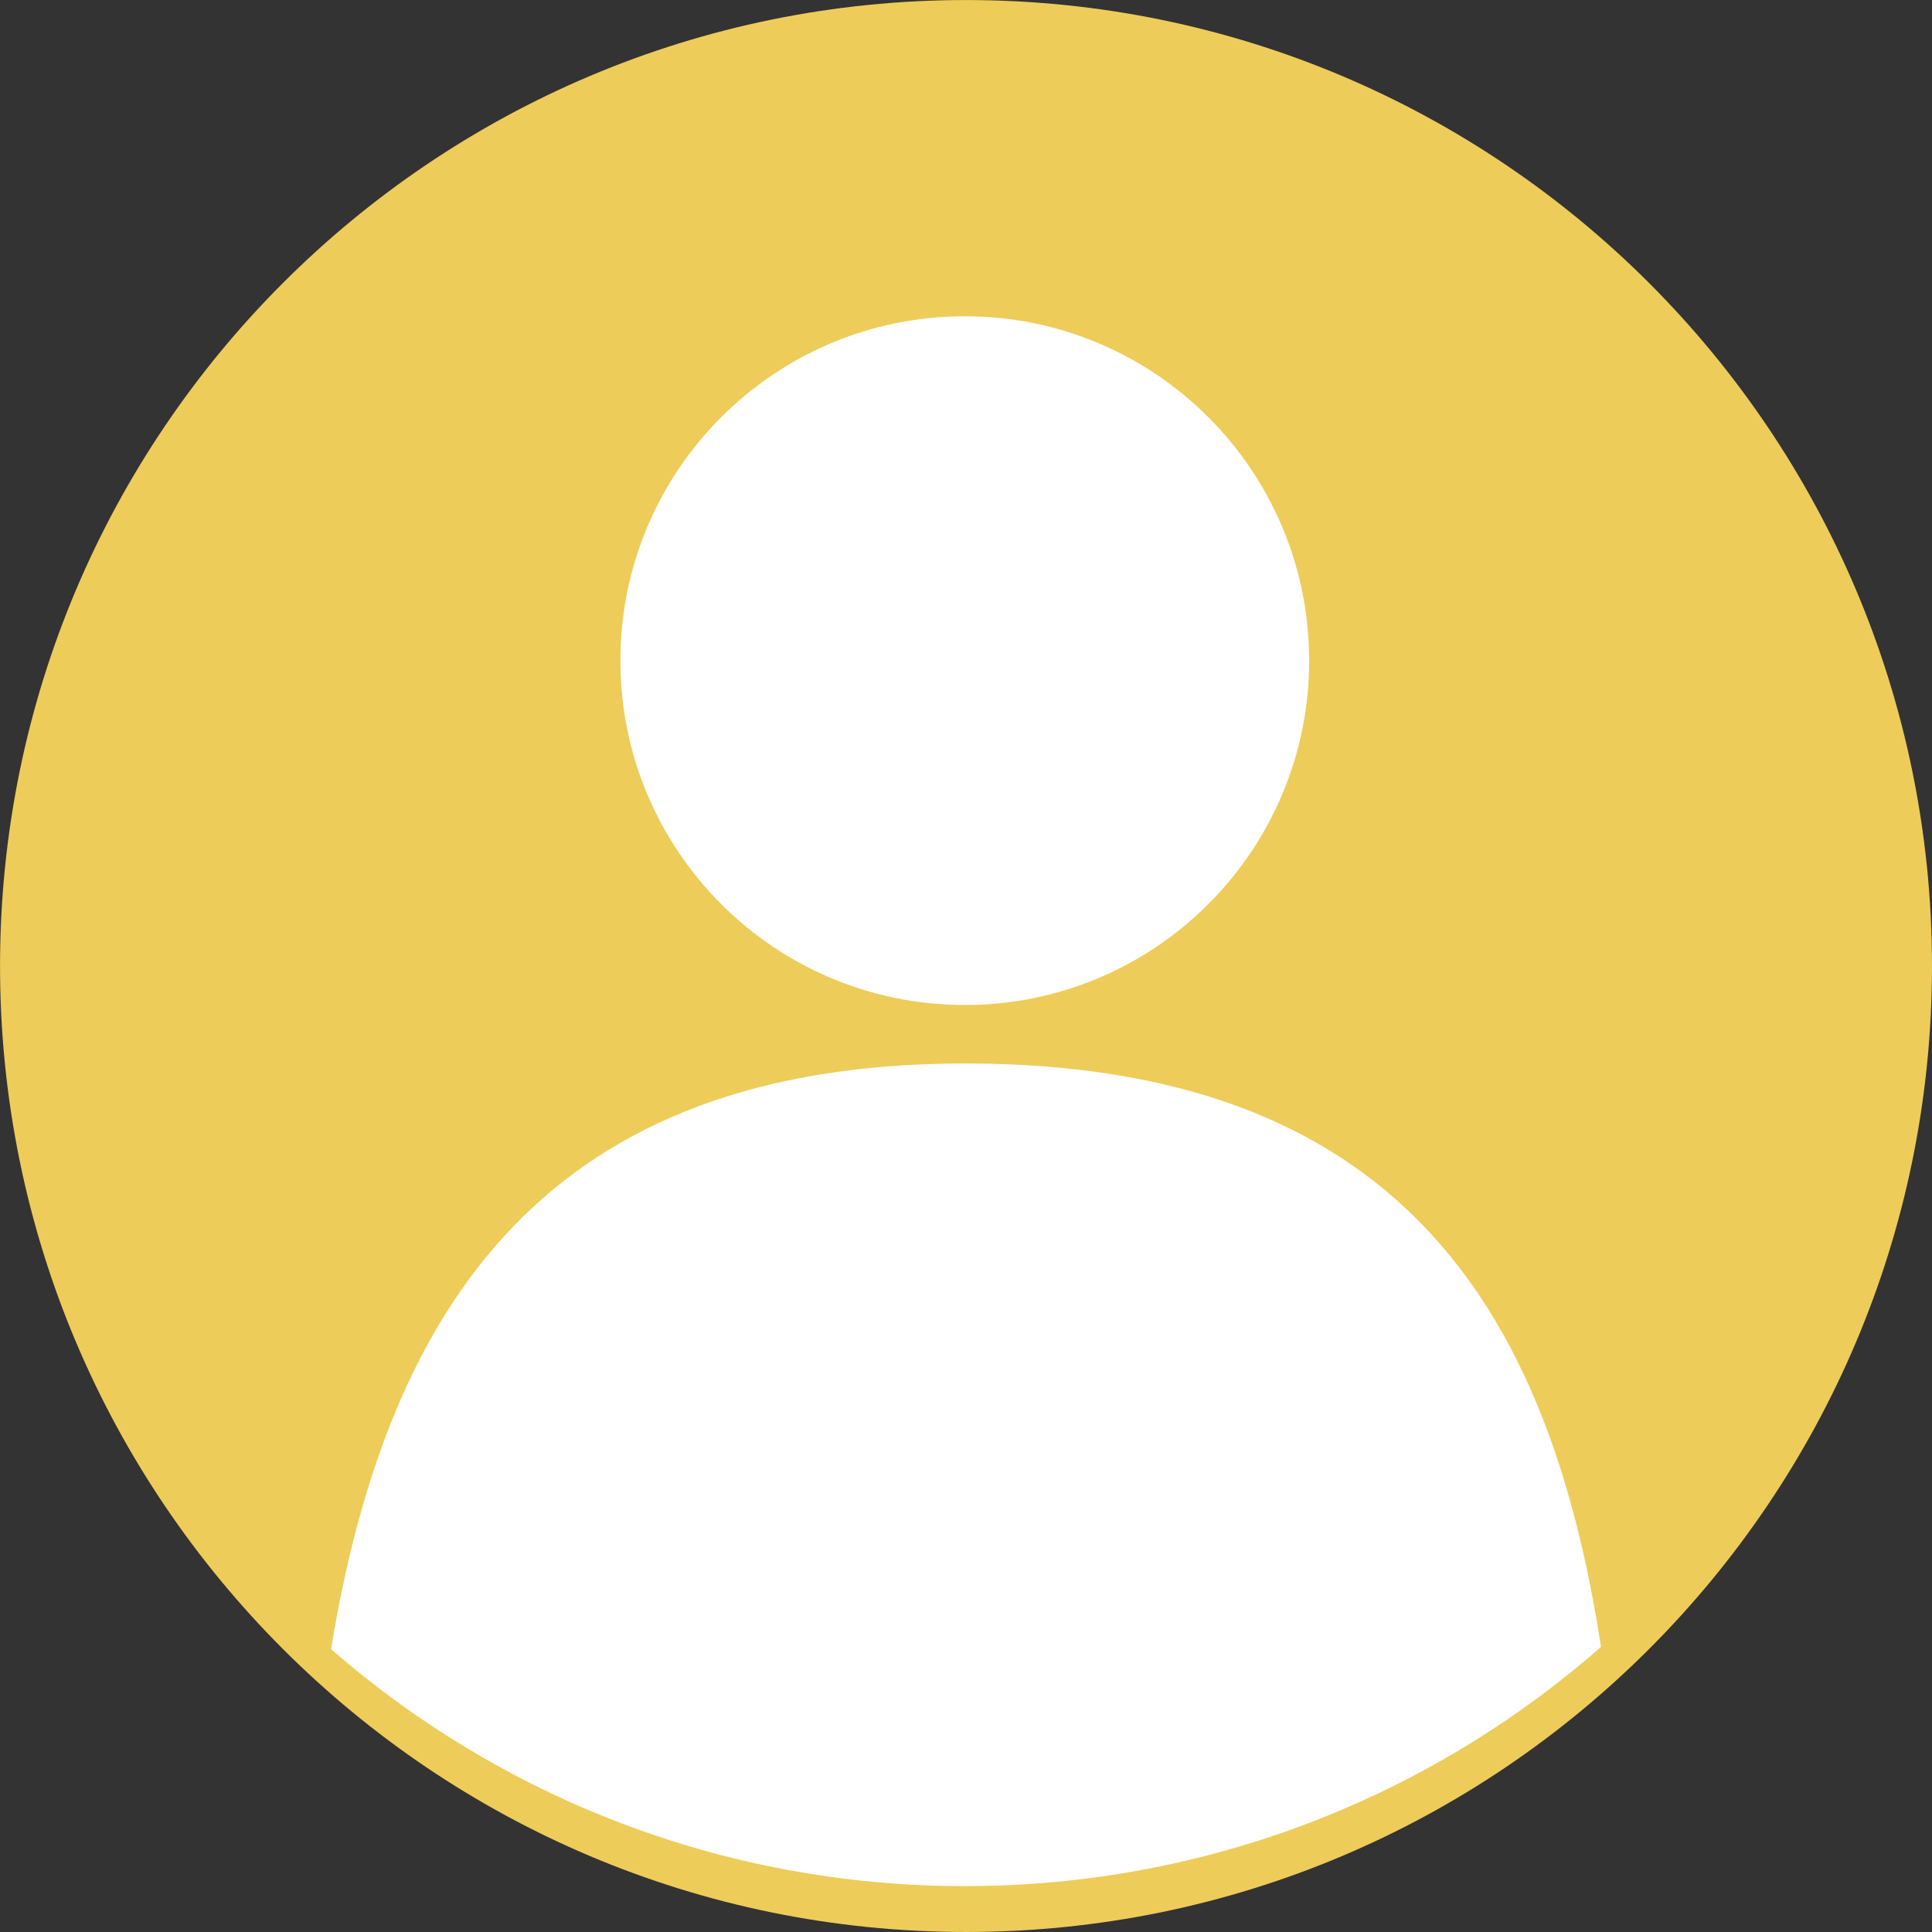
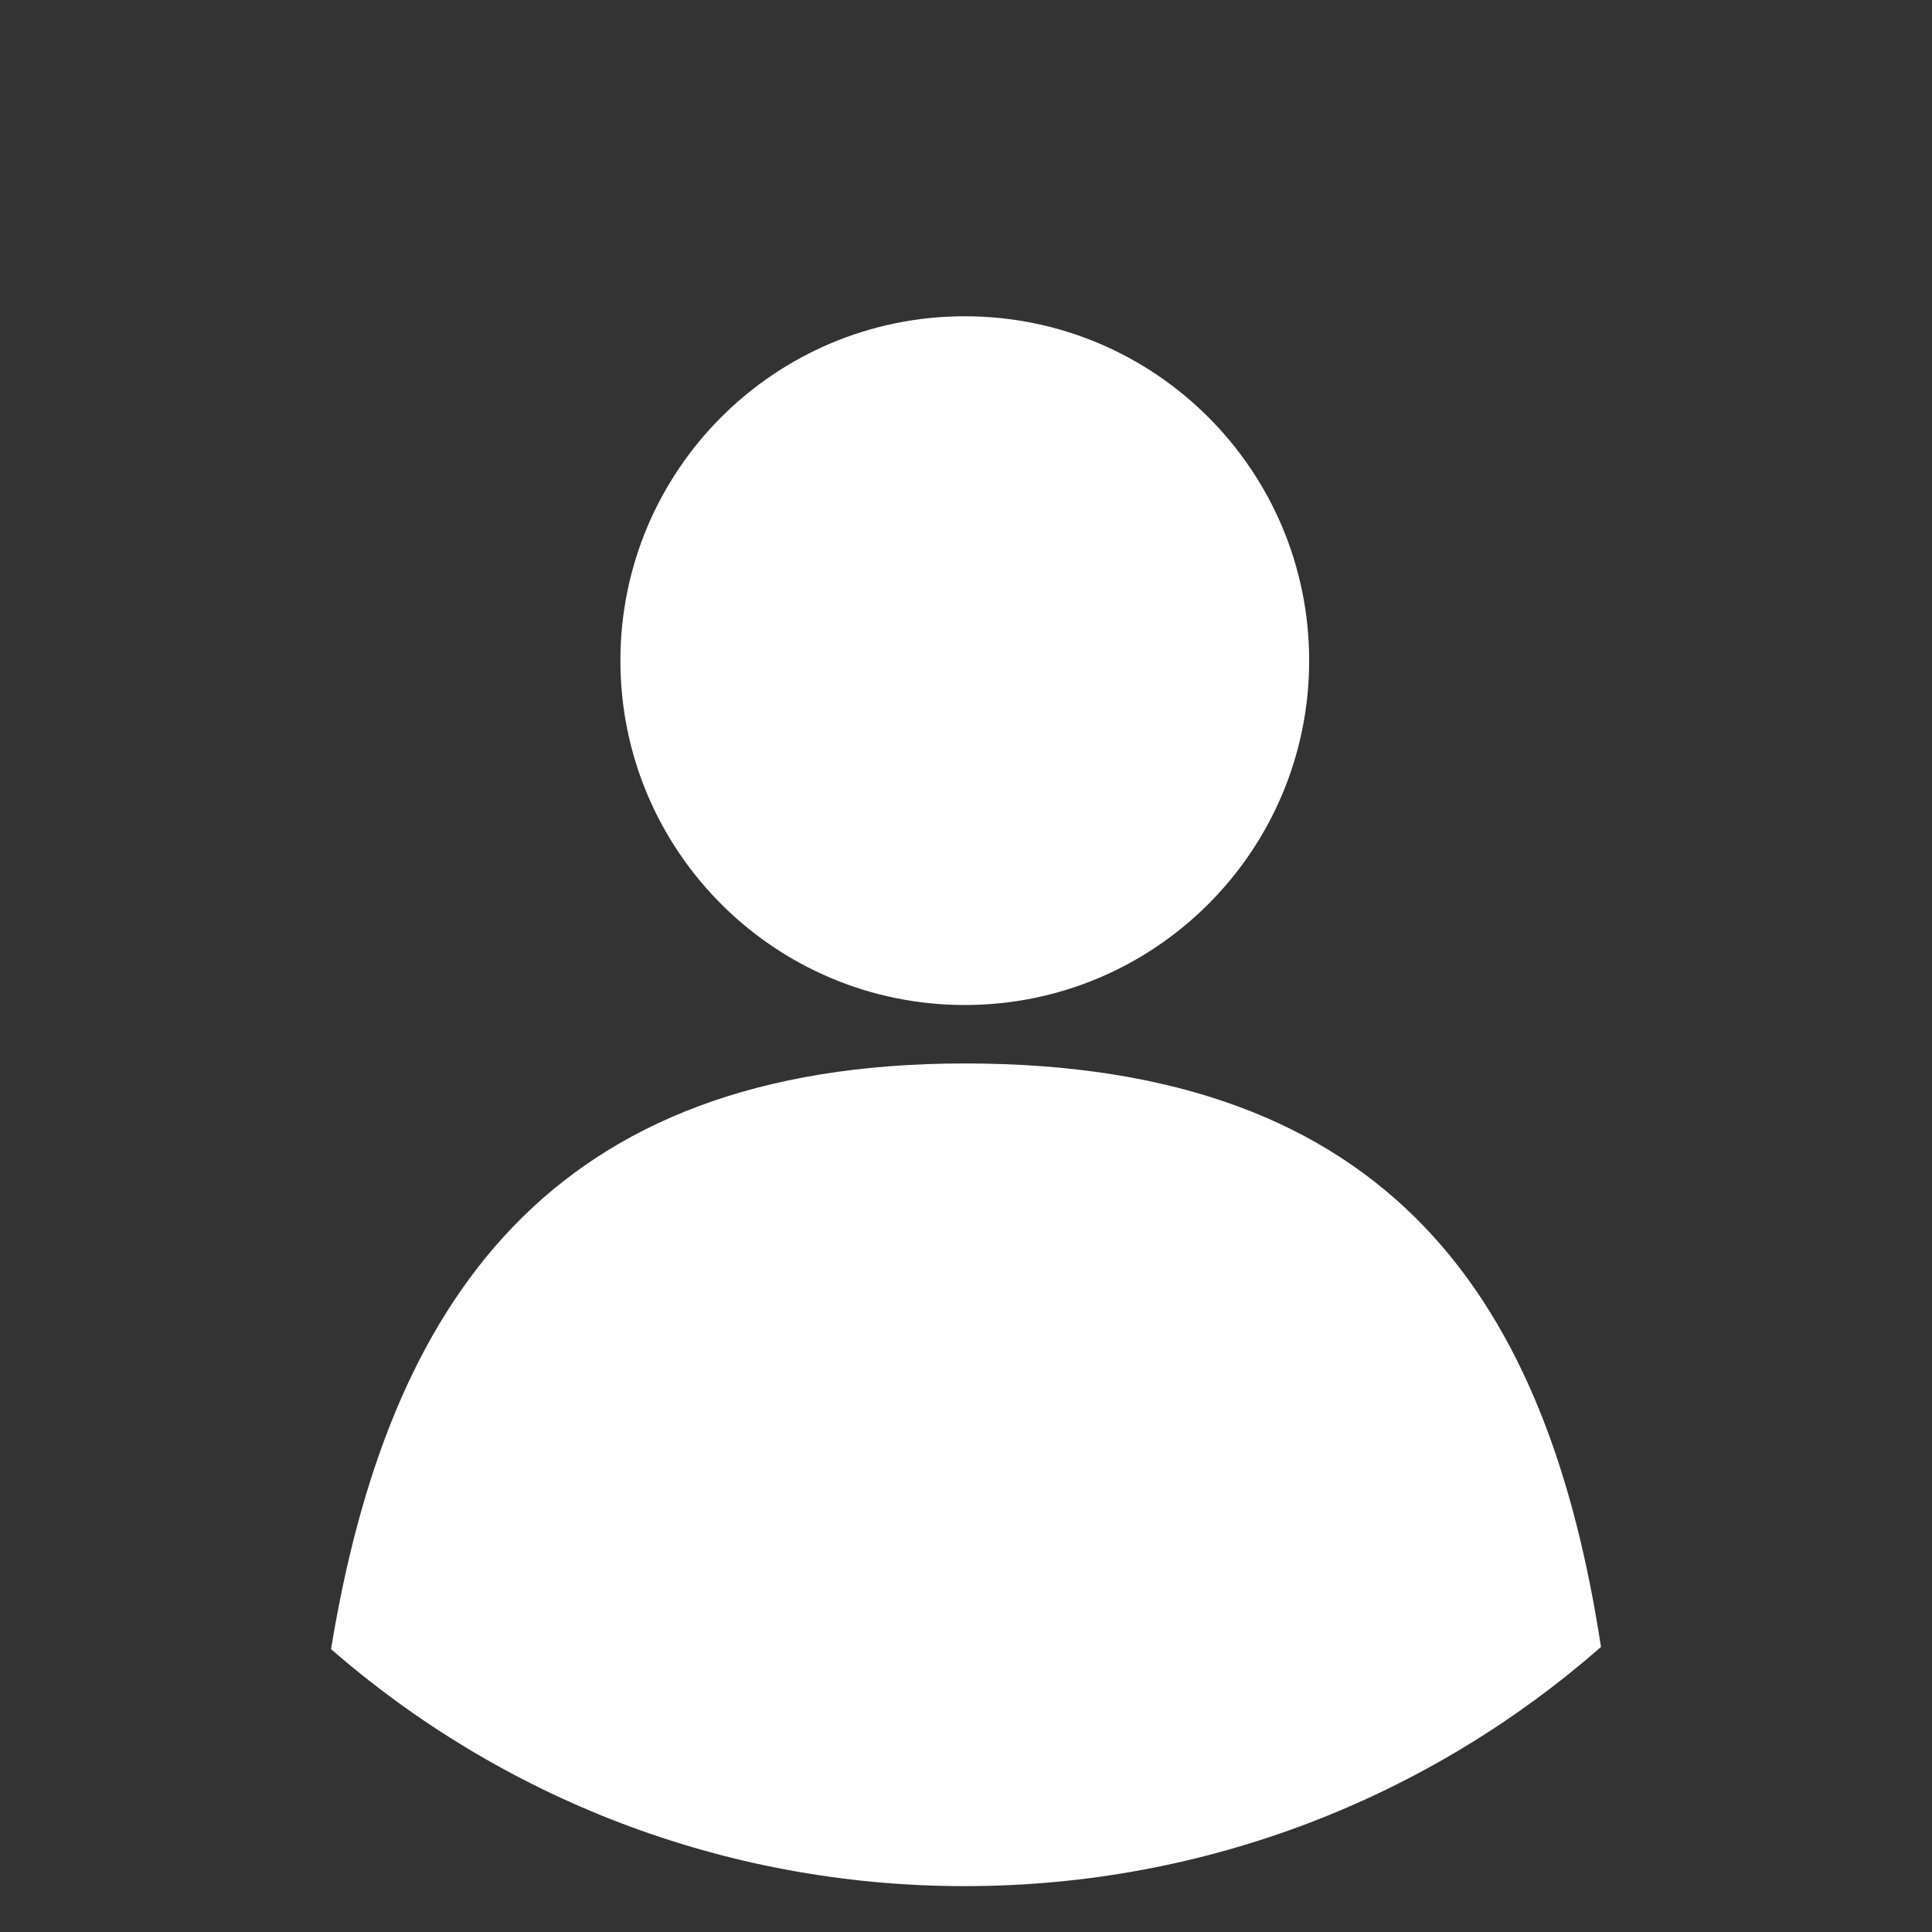
<svg xmlns="http://www.w3.org/2000/svg" fill="#000000" height="1697.1" preserveAspectRatio="xMidYMid meet" version="1" viewBox="212.1 212.1 1697.1 1697.1" width="1697.1" zoomAndPan="magnify">
  <rect x="212.1" y="212.1" width="1697.1" height="1697.1" fill="#333333" stroke="none" />
  <g>
    <g id="change1_1">
-       <path d="M 1909.191 1060.66 C 1909.191 1529.289 1529.293 1909.191 1060.66 1909.191 C 592.031 1909.191 212.133 1529.289 212.133 1060.66 C 212.133 592.027 592.031 212.129 1060.66 212.129 C 1529.293 212.129 1909.191 592.027 1909.191 1060.66" fill="#eecc59" />
-     </g>
+       </g>
    <g id="change2_1">
      <path d="M 1362.082 792.422 C 1362.082 959.484 1226.637 1094.918 1059.574 1094.918 C 892.508 1094.918 757.07 959.484 757.07 792.422 C 757.07 625.348 892.508 489.914 1059.574 489.914 C 1226.637 489.914 1362.082 625.348 1362.082 792.422" fill="#ffffff" />
    </g>
    <g id="change2_2">
      <path d="M 1059.57 1868.91 C 1273.629 1868.91 1469.148 1789.609 1618.43 1658.828 C 1572.09 1356.238 1435.641 1146.25 1059.57 1146.25 C 694.066 1146.25 552.59 1357.129 502.887 1660.762 C 651.891 1790.398 846.559 1868.91 1059.57 1868.91" fill="#ffffff" />
    </g>
  </g>
</svg>